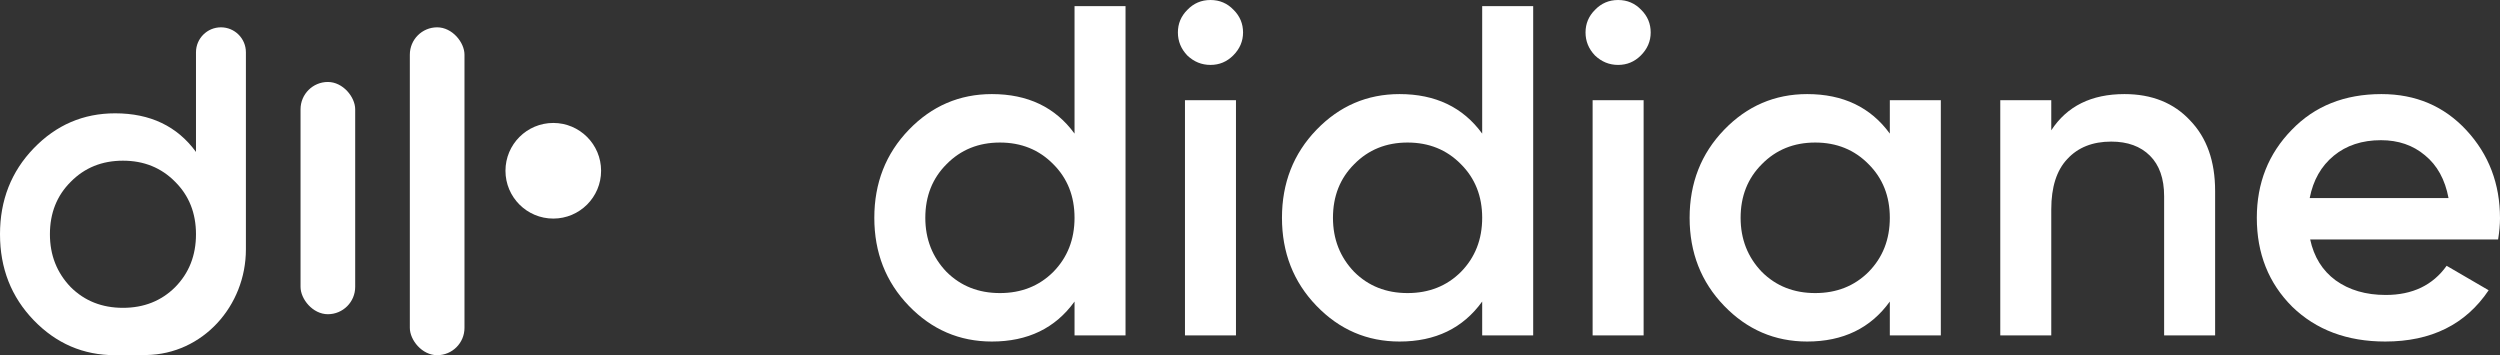
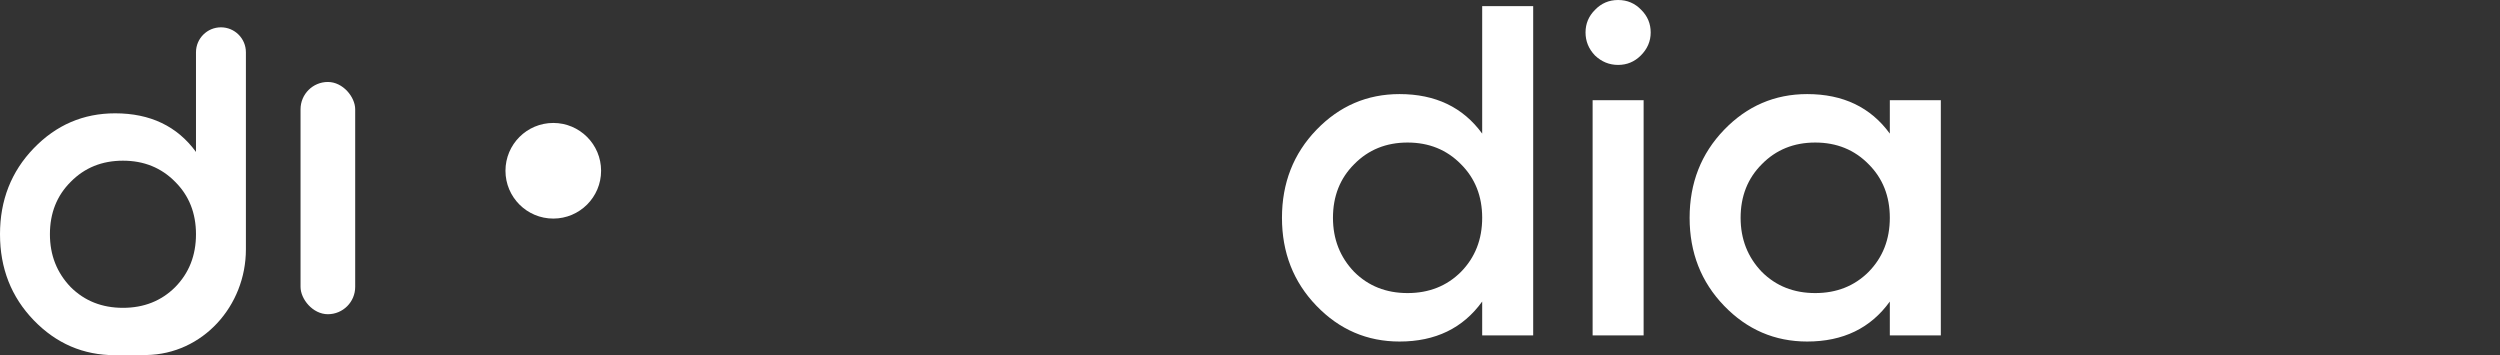
<svg xmlns="http://www.w3.org/2000/svg" width="183" height="26" viewBox="0 0 183 26" fill="none">
  <rect x="0" y="0" width="183" height="26" fill="#333333" stroke="none" />
-   <path d="M78.656 9.78V0.448H82.389V24.552H78.656V22.073C77.25 24.024 75.234 25 72.607 25C70.233 25 68.206 24.128 66.523 22.383C64.841 20.638 64 18.492 64 15.944C64 13.395 64.841 11.249 66.523 9.504C68.206 7.759 70.233 6.887 72.607 6.887C75.234 6.887 77.25 7.851 78.656 9.78ZM69.288 19.904C70.326 20.937 71.627 21.453 73.194 21.453C74.761 21.453 76.063 20.937 77.1 19.904C78.137 18.848 78.656 17.527 78.656 15.944C78.656 14.36 78.137 13.051 77.1 12.018C76.063 10.962 74.761 10.434 73.194 10.434C71.627 10.434 70.326 10.962 69.288 12.018C68.252 13.051 67.733 14.36 67.733 15.944C67.733 17.505 68.252 18.825 69.288 19.904Z" fill="white" />
-   <path d="M90.266 4.063C89.805 4.522 89.252 4.752 88.607 4.752C87.961 4.752 87.397 4.522 86.913 4.063C86.452 3.581 86.222 3.019 86.222 2.376C86.222 1.733 86.452 1.182 86.913 0.723C87.374 0.241 87.938 0 88.607 0C89.275 0 89.84 0.241 90.3 0.723C90.761 1.182 90.992 1.733 90.992 2.376C90.992 3.019 90.75 3.581 90.266 4.063ZM90.473 24.552H86.74V7.335H90.473V24.552Z" fill="white" />
  <path d="M108.496 9.78V0.448H112.229V24.552H108.496V22.073C107.09 24.024 105.074 25 102.447 25C100.073 25 98.045 24.128 96.363 22.383C94.681 20.638 93.84 18.492 93.84 15.944C93.84 13.395 94.681 11.249 96.363 9.504C98.045 7.759 100.073 6.887 102.447 6.887C105.074 6.887 107.09 7.851 108.496 9.78ZM99.128 19.904C100.165 20.937 101.467 21.453 103.034 21.453C104.601 21.453 105.903 20.937 106.94 19.904C107.977 18.848 108.496 17.527 108.496 15.944C108.496 14.36 107.977 13.051 106.94 12.018C105.903 10.962 104.601 10.434 103.034 10.434C101.467 10.434 100.165 10.962 99.128 12.018C98.091 13.051 97.573 14.36 97.573 15.944C97.573 17.505 98.091 18.825 99.128 19.904Z" fill="white" />
  <path d="M120.106 4.063C119.645 4.522 119.092 4.752 118.446 4.752C117.801 4.752 117.237 4.522 116.753 4.063C116.292 3.581 116.061 3.019 116.061 2.376C116.061 1.733 116.292 1.182 116.753 0.723C117.214 0.241 117.778 0 118.446 0C119.115 0 119.679 0.241 120.14 0.723C120.601 1.182 120.831 1.733 120.831 2.376C120.831 3.019 120.589 3.581 120.106 4.063ZM120.313 24.552H116.58V7.335H120.313V24.552Z" fill="white" />
  <path d="M138.335 9.78V7.335H142.068V24.552H138.335V22.073C136.93 24.024 134.913 25 132.286 25C129.913 25 127.885 24.128 126.203 22.383C124.521 20.638 123.68 18.492 123.68 15.944C123.68 13.395 124.521 11.249 126.203 9.504C127.885 7.759 129.913 6.887 132.286 6.887C134.913 6.887 136.93 7.851 138.335 9.78ZM128.968 19.904C130.005 20.937 131.307 21.453 132.874 21.453C134.441 21.453 135.743 20.937 136.78 19.904C137.817 18.848 138.335 17.527 138.335 15.944C138.335 14.36 137.817 13.051 136.78 12.018C135.743 10.962 134.441 10.434 132.874 10.434C131.307 10.434 130.005 10.962 128.968 12.018C127.931 13.051 127.413 14.36 127.413 15.944C127.413 17.505 127.931 18.825 128.968 19.904Z" fill="white" />
-   <path d="M155.51 6.887C157.515 6.887 159.117 7.53 160.315 8.815C161.536 10.078 162.147 11.8 162.147 13.981V24.552H158.414V14.36C158.414 13.074 158.068 12.087 157.377 11.398C156.686 10.709 155.741 10.365 154.543 10.365C153.183 10.365 152.111 10.79 151.328 11.639C150.544 12.466 150.153 13.694 150.153 15.324V24.552H146.42V7.335H150.153V9.539C151.305 7.771 153.091 6.887 155.51 6.887Z" fill="white" />
-   <path d="M182.862 17.527H169.105C169.381 18.813 170.003 19.812 170.971 20.523C171.962 21.235 173.183 21.591 174.635 21.591C176.594 21.591 178.08 20.879 179.094 19.456L182.17 21.247C180.488 23.749 177.965 25 174.601 25C171.812 25 169.542 24.151 167.791 22.452C166.063 20.73 165.199 18.561 165.199 15.944C165.199 13.395 166.051 11.249 167.757 9.504C169.439 7.759 171.628 6.887 174.324 6.887C176.836 6.887 178.91 7.771 180.546 9.539C182.182 11.306 183 13.453 183 15.978C183 16.437 182.954 16.954 182.862 17.527ZM169.07 14.497H179.232C178.979 13.143 178.403 12.098 177.504 11.364C176.628 10.629 175.557 10.262 174.289 10.262C172.907 10.262 171.755 10.64 170.833 11.398C169.911 12.156 169.324 13.189 169.07 14.497Z" fill="white" />
  <path d="M14.346 11.122V3.827C14.346 2.818 15.164 2 16.173 2C17.182 2 18 2.818 18 3.827V18.255C18 22.393 14.844 25.926 10.706 25.988C9.927 26 9.194 26 8.425 26C6.101 26 4.117 25.147 2.47 23.442C0.823 21.736 0 19.638 0 17.147C0 14.656 0.823 12.558 2.47 10.853C4.117 9.147 6.101 8.295 8.425 8.295C10.996 8.295 12.97 9.237 14.346 11.122ZM5.177 21.018C6.192 22.028 7.466 22.533 9 22.533C10.534 22.533 11.808 22.028 12.823 21.018C13.838 19.986 14.346 18.696 14.346 17.147C14.346 15.599 13.838 14.32 12.823 13.31C11.808 12.278 10.534 11.762 9 11.762C7.466 11.762 6.192 12.278 5.177 13.31C4.162 14.32 3.654 15.599 3.654 17.147C3.654 18.673 4.162 19.963 5.177 21.018Z" fill="white" />
  <rect x="22" y="6" width="4" height="17" rx="2" fill="white" />
-   <rect x="30" y="2" width="4" height="24" rx="2" fill="white" />
  <circle cx="40.5" cy="12.5" r="3.5" fill="white" />
</svg>